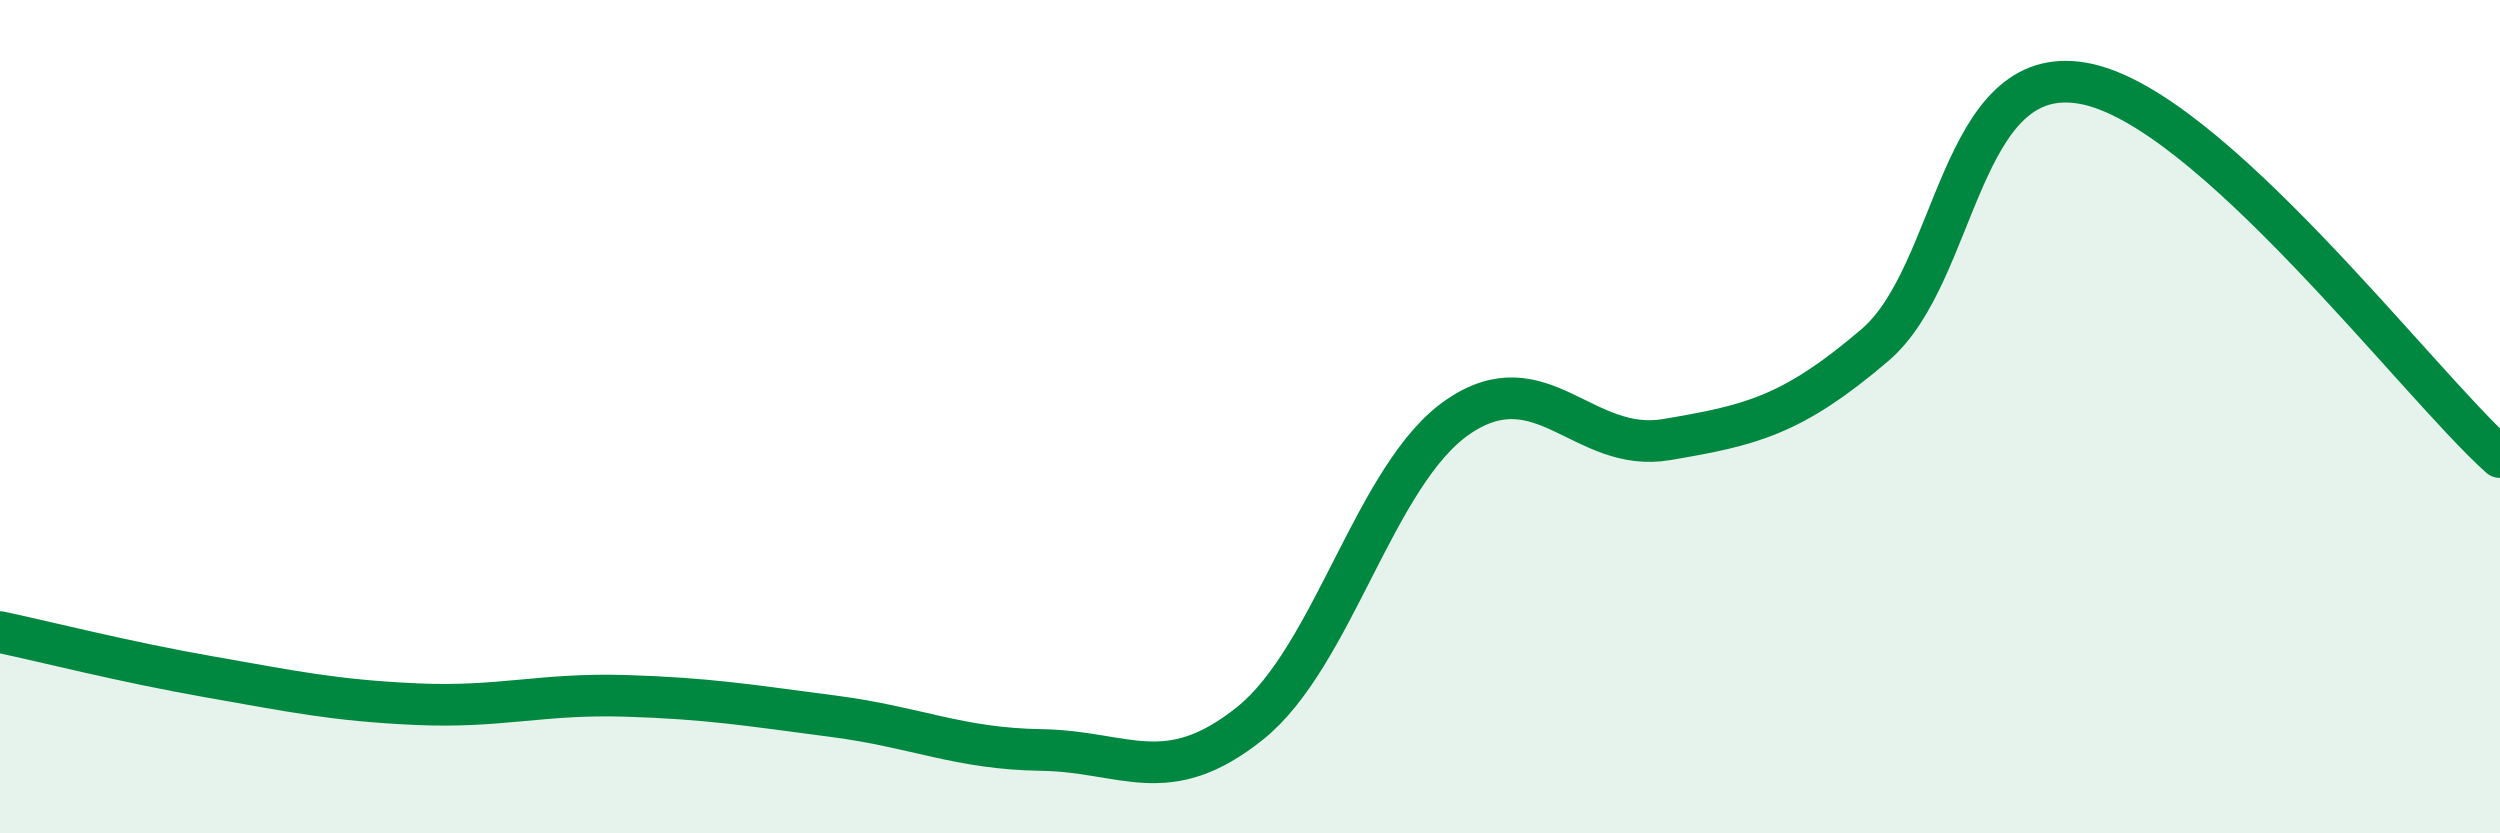
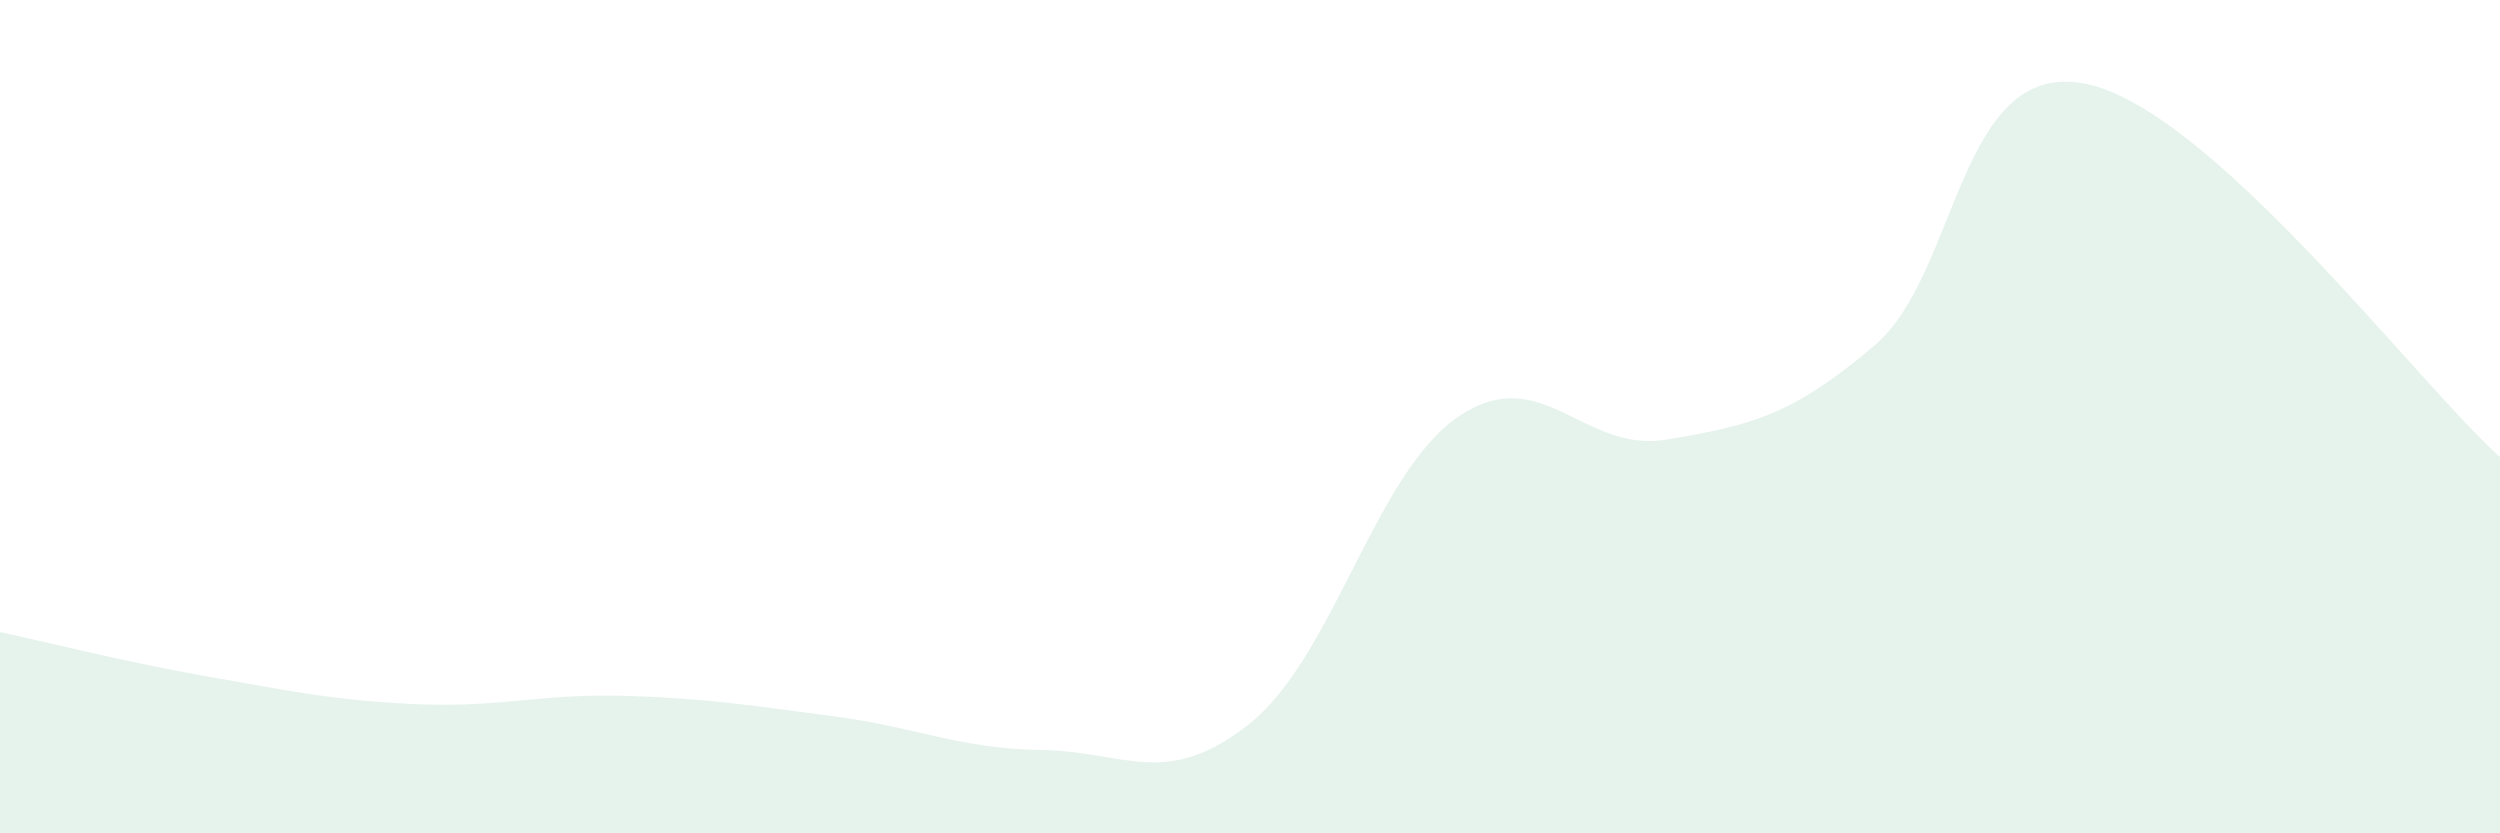
<svg xmlns="http://www.w3.org/2000/svg" width="60" height="20" viewBox="0 0 60 20">
  <path d="M 0,15.17 C 1,15.38 3,15.89 5,16.24 C 7,16.59 8,16.81 10,16.9 C 12,16.99 13,16.64 15,16.7 C 17,16.76 18,16.93 20,17.19 C 22,17.45 23,17.97 25,18 C 27,18.03 28,18.96 30,17.36 C 32,15.76 33,11.36 35,10 C 37,8.64 38,10.89 40,10.55 C 42,10.21 43,9.99 45,8.28 C 47,6.57 47,1.46 50,2 C 53,2.54 58,9.18 60,10.97L60 20L0 20Z" fill="#008740" opacity="0.1" stroke-linecap="round" stroke-linejoin="round" />
-   <path d="M 0,15.17 C 1,15.38 3,15.89 5,16.24 C 7,16.59 8,16.81 10,16.9 C 12,16.99 13,16.64 15,16.7 C 17,16.76 18,16.93 20,17.19 C 22,17.45 23,17.97 25,18 C 27,18.03 28,18.96 30,17.36 C 32,15.76 33,11.36 35,10 C 37,8.64 38,10.89 40,10.55 C 42,10.21 43,9.99 45,8.28 C 47,6.57 47,1.46 50,2 C 53,2.54 58,9.18 60,10.97" stroke="#008740" stroke-width="1" fill="none" stroke-linecap="round" stroke-linejoin="round" />
</svg>